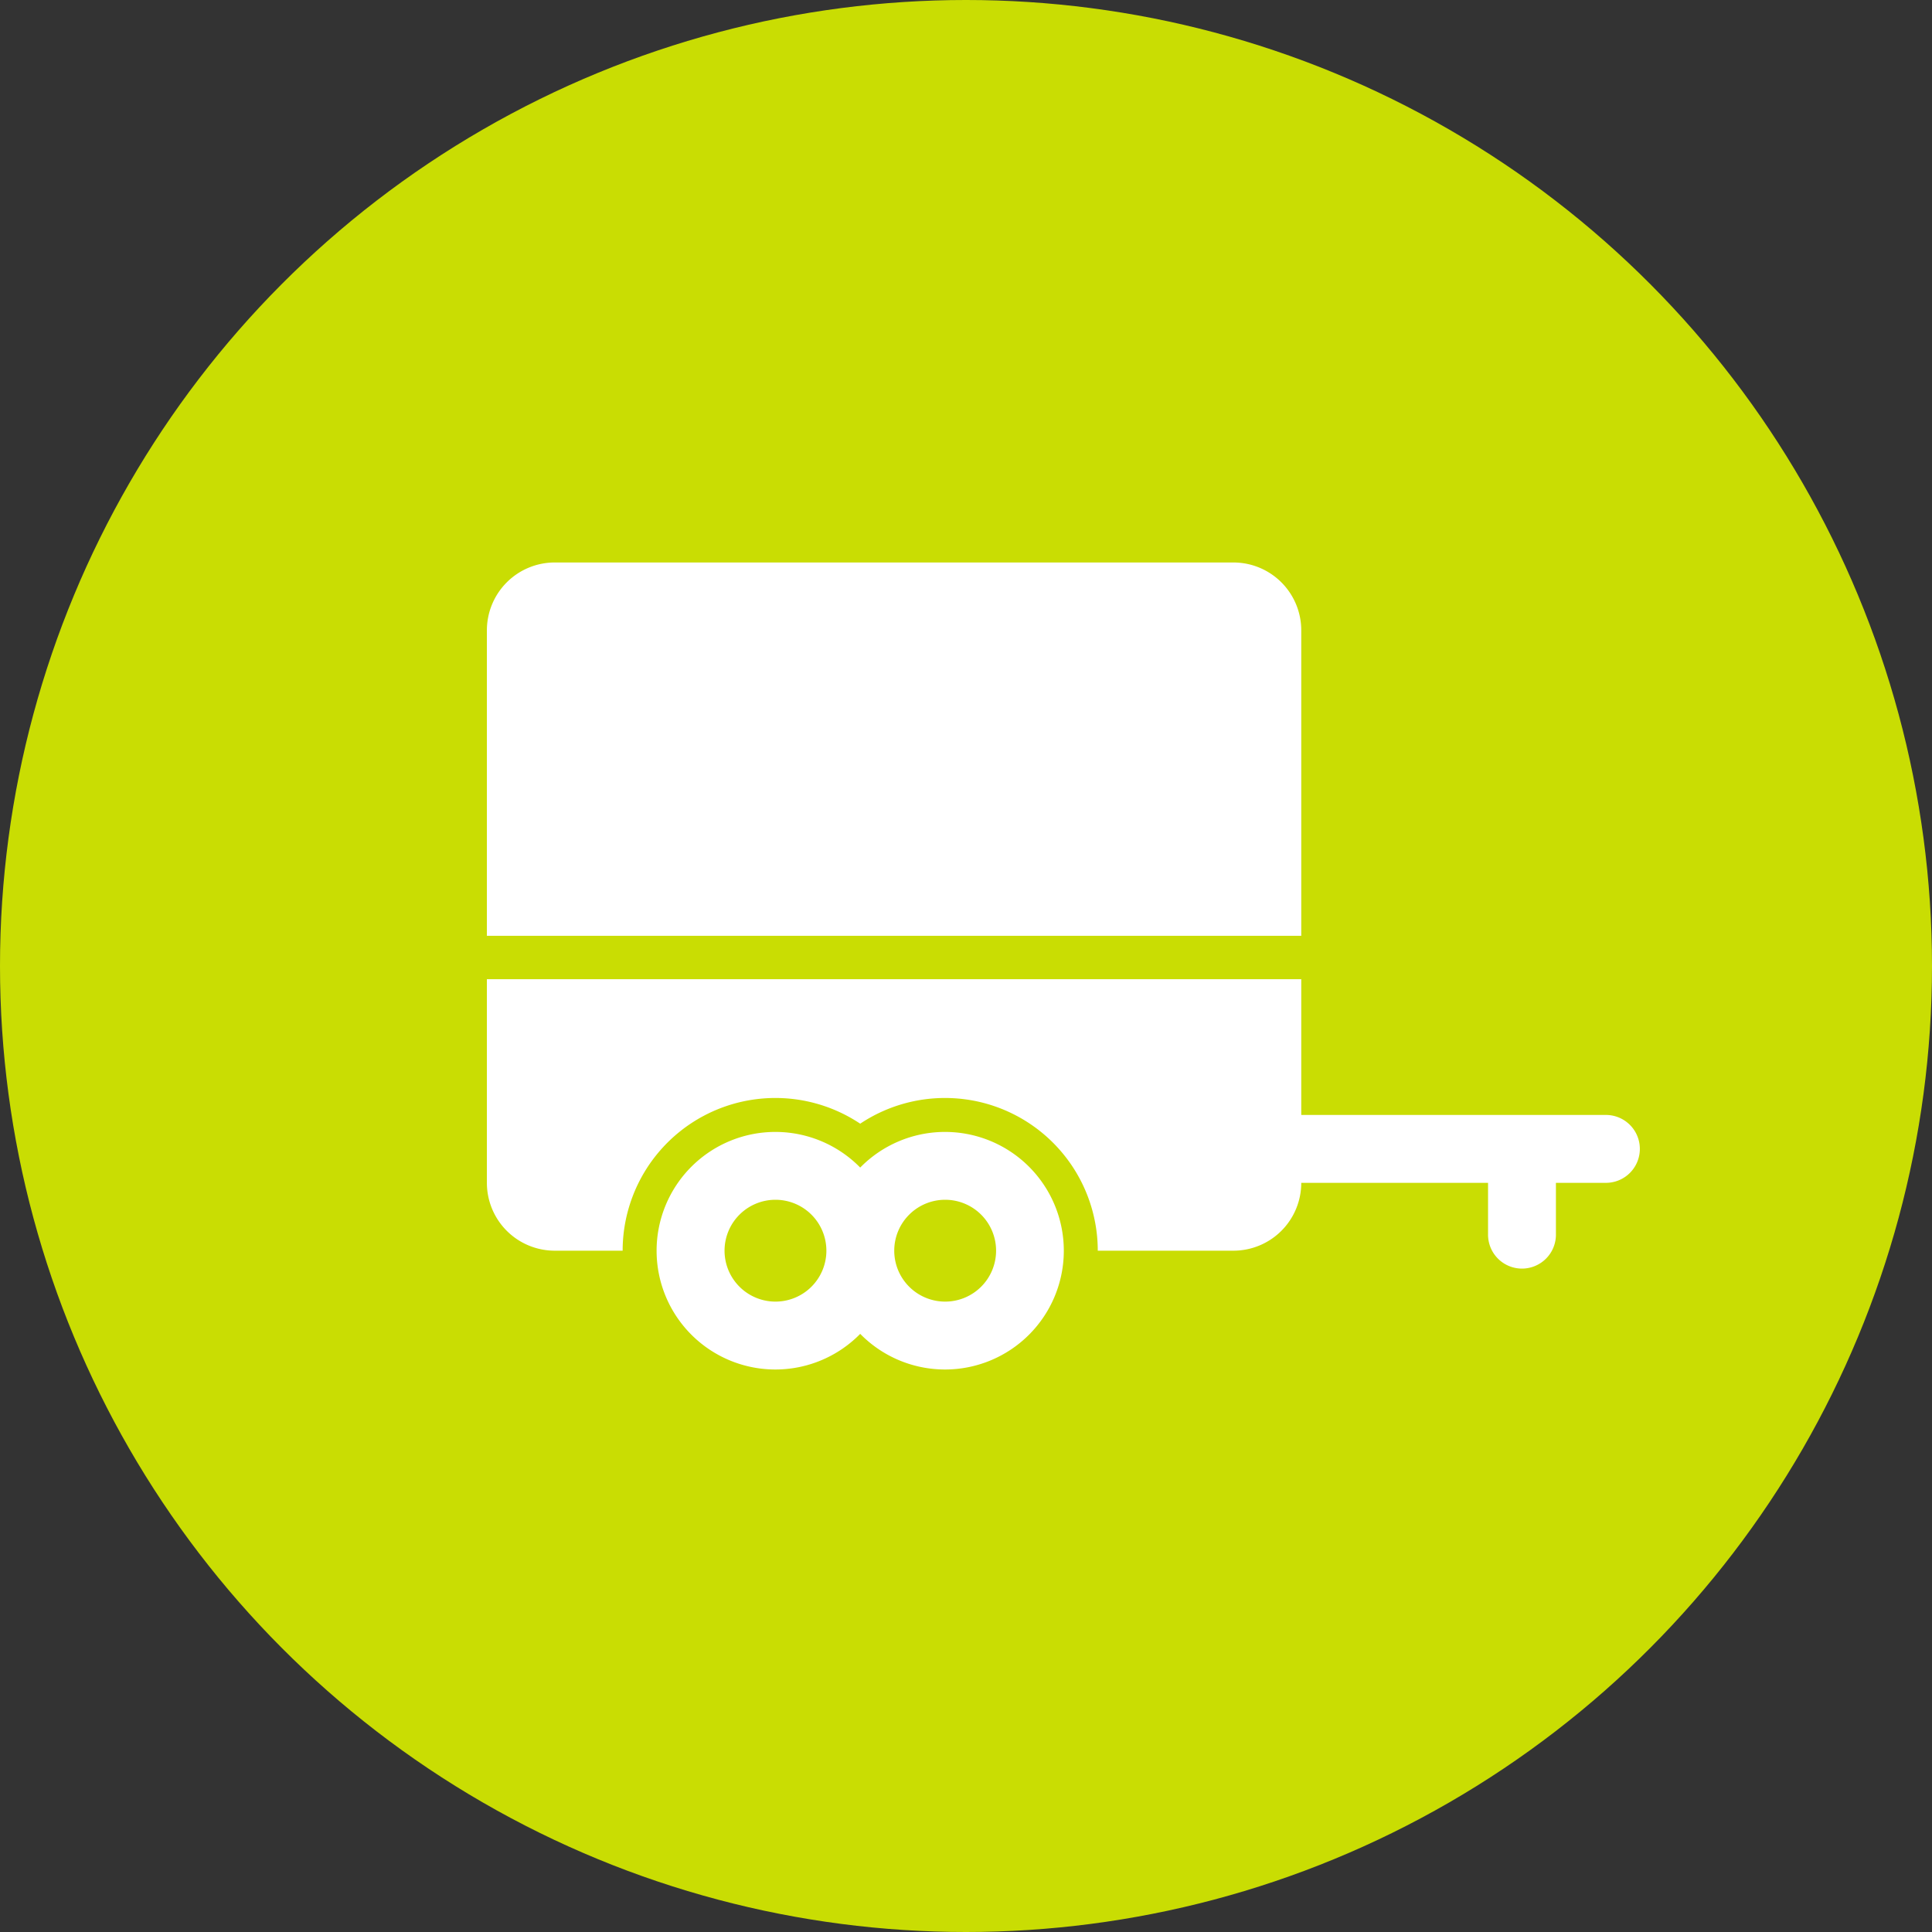
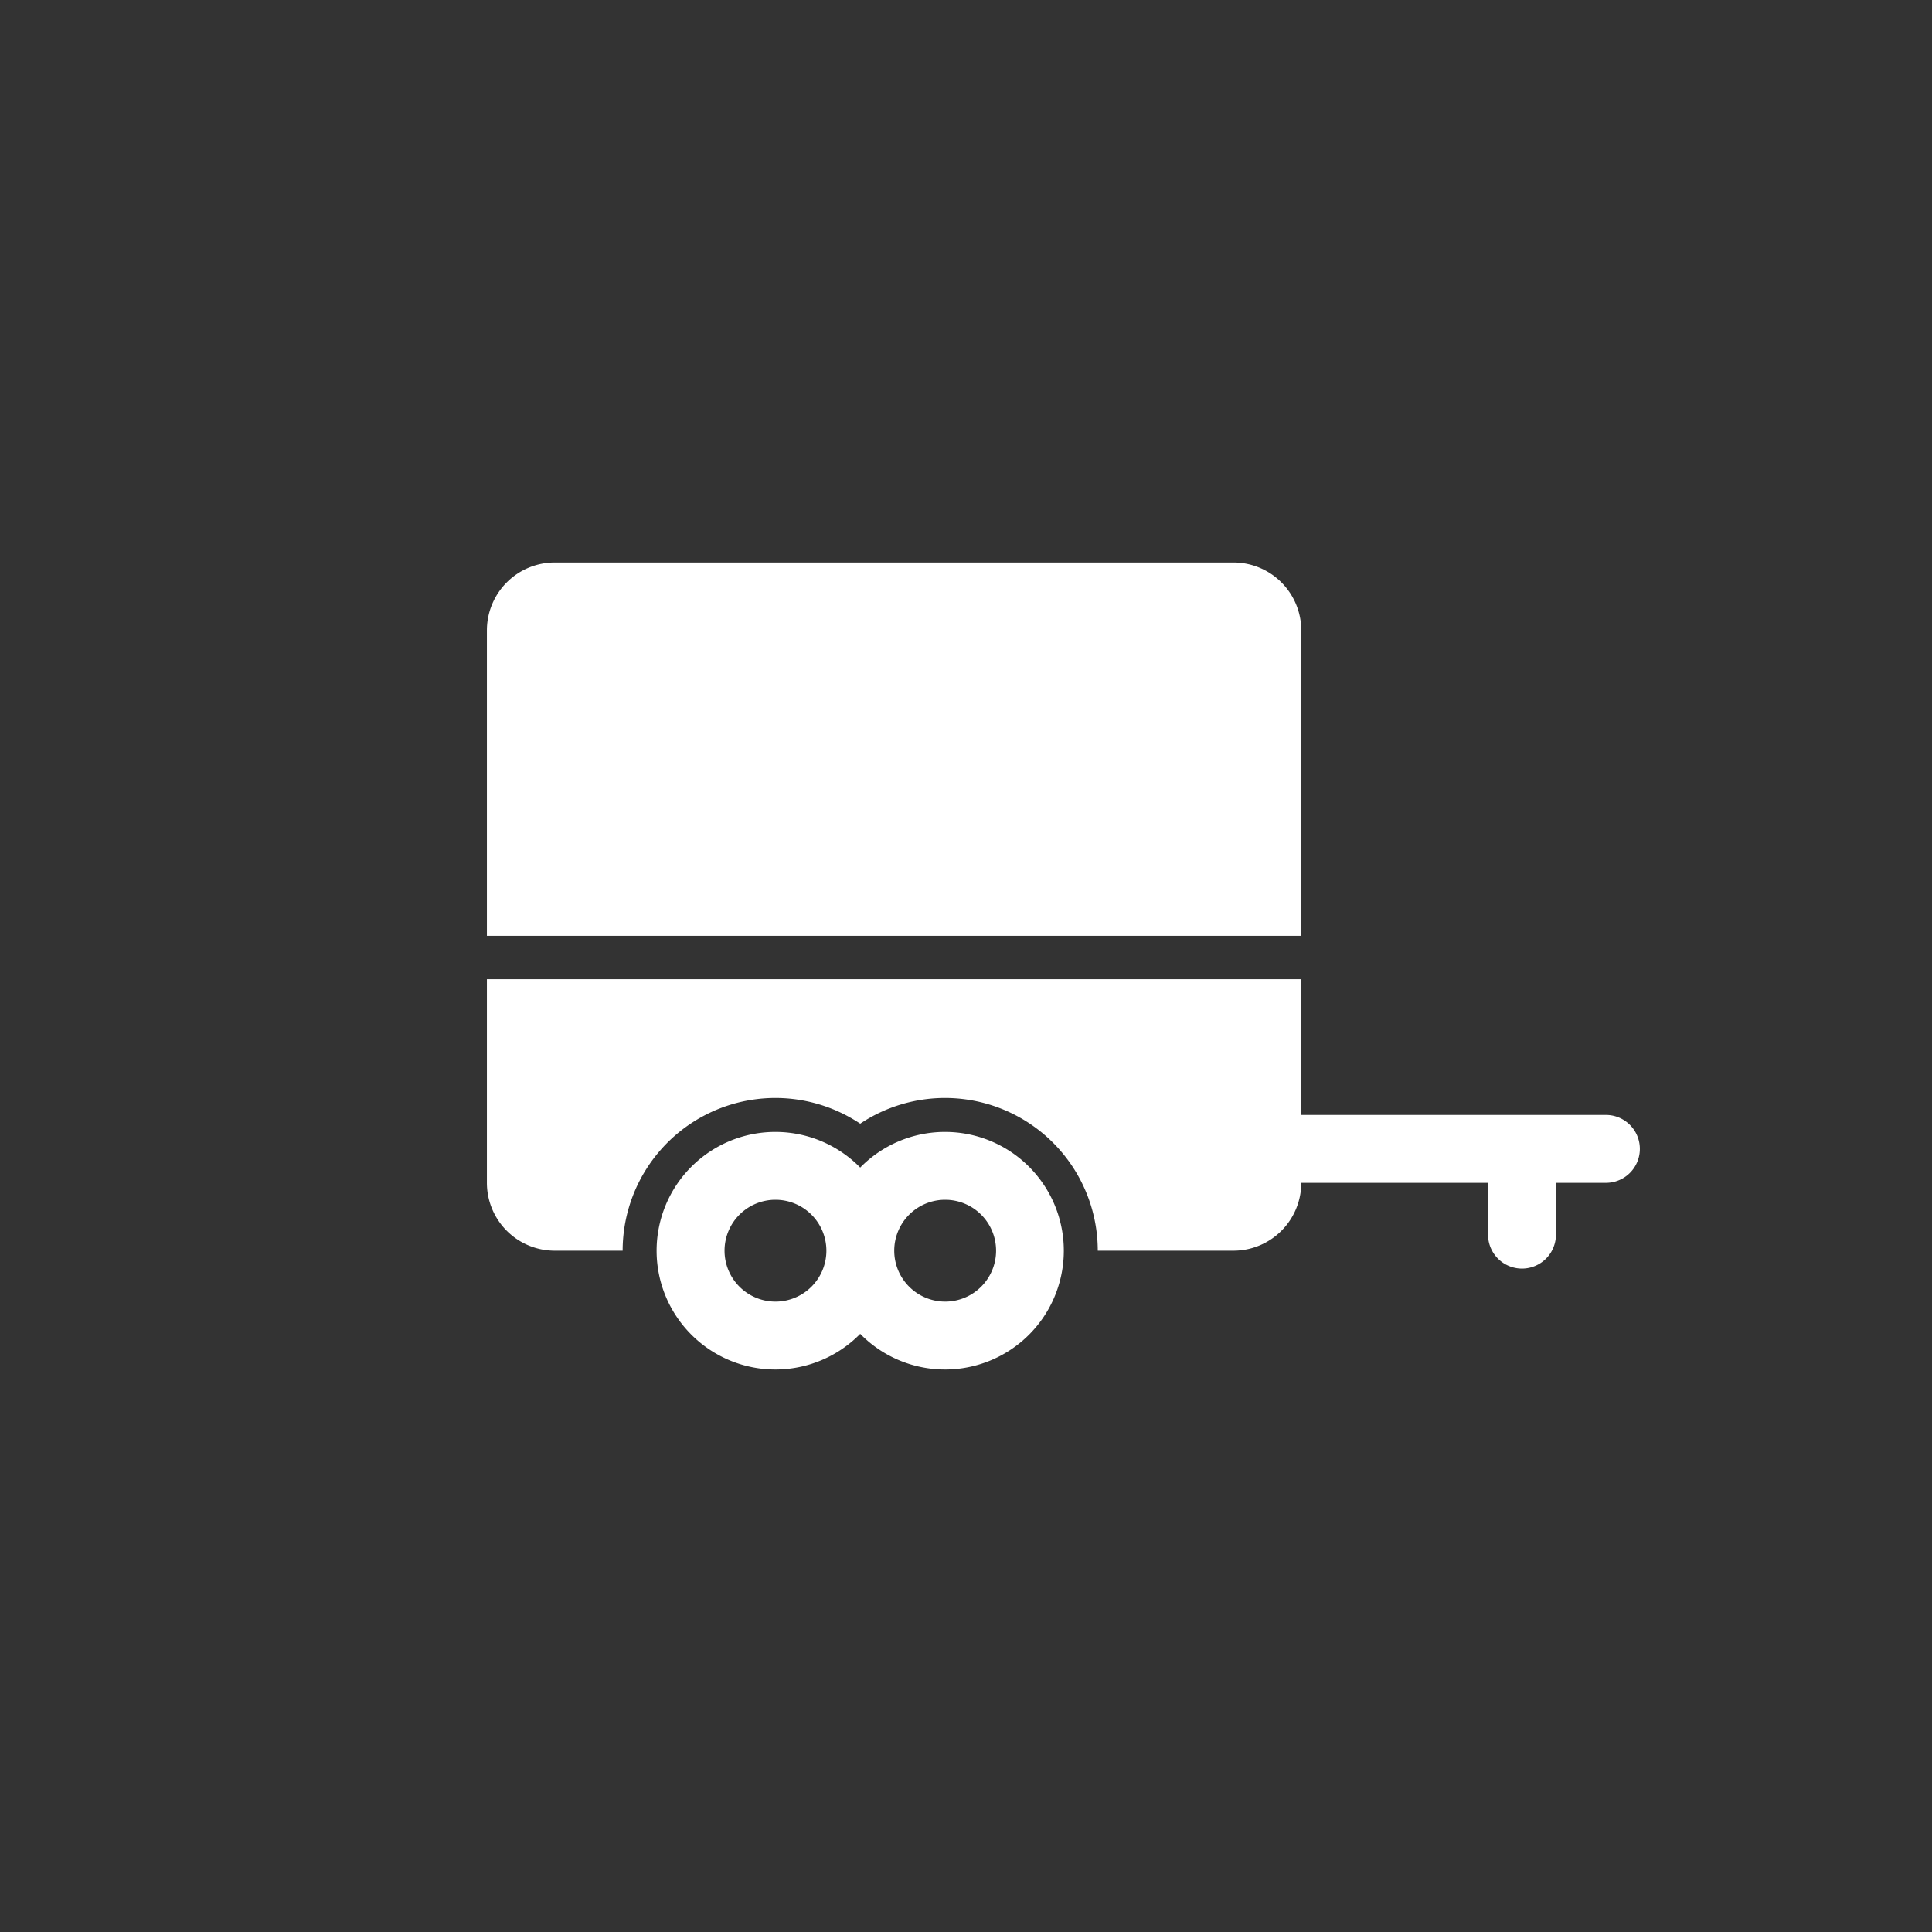
<svg xmlns="http://www.w3.org/2000/svg" width="79" height="79" viewBox="0 0 79 79">
  <rect x="0" y="0" width="79" height="79" fill="#333333" stroke="none" />
  <g id="Groupe_19727" data-name="Groupe 19727" transform="translate(-756 -1353)">
-     <circle id="Ellipse_264" data-name="Ellipse 264" cx="39.5" cy="39.5" r="39.5" transform="translate(756 1353)" fill="#c9dd03" />
    <path id="Tracé_26340" data-name="Tracé 26340" d="M2.776,1H30.53A2.775,2.775,0,0,1,33.3,3.775V16.265H0V3.775A2.775,2.775,0,0,1,2.776,1ZM40.937,26.366H33.3a2.775,2.775,0,0,1-2.775,2.775H24.979a6.246,6.246,0,0,0-9.714-5.193,6.246,6.246,0,0,0-9.714,5.193H2.775A2.775,2.775,0,0,1,0,26.366V18.04H33.3v5.551H45.794a1.388,1.388,0,0,1,0,2.775H43.713v2.082a1.388,1.388,0,1,1-2.775,0V26.366Zm-25.672-.624a4.857,4.857,0,1,1,0,6.8,4.857,4.857,0,1,1,0-6.8ZM11.8,31.223a2.082,2.082,0,1,0-2.082-2.082A2.082,2.082,0,0,0,11.8,31.223m6.939,0a2.082,2.082,0,1,0-2.082-2.082,2.082,2.082,0,0,0,2.082,2.082" transform="translate(775.909 1375)" fill="#fff" />
  </g>
</svg>